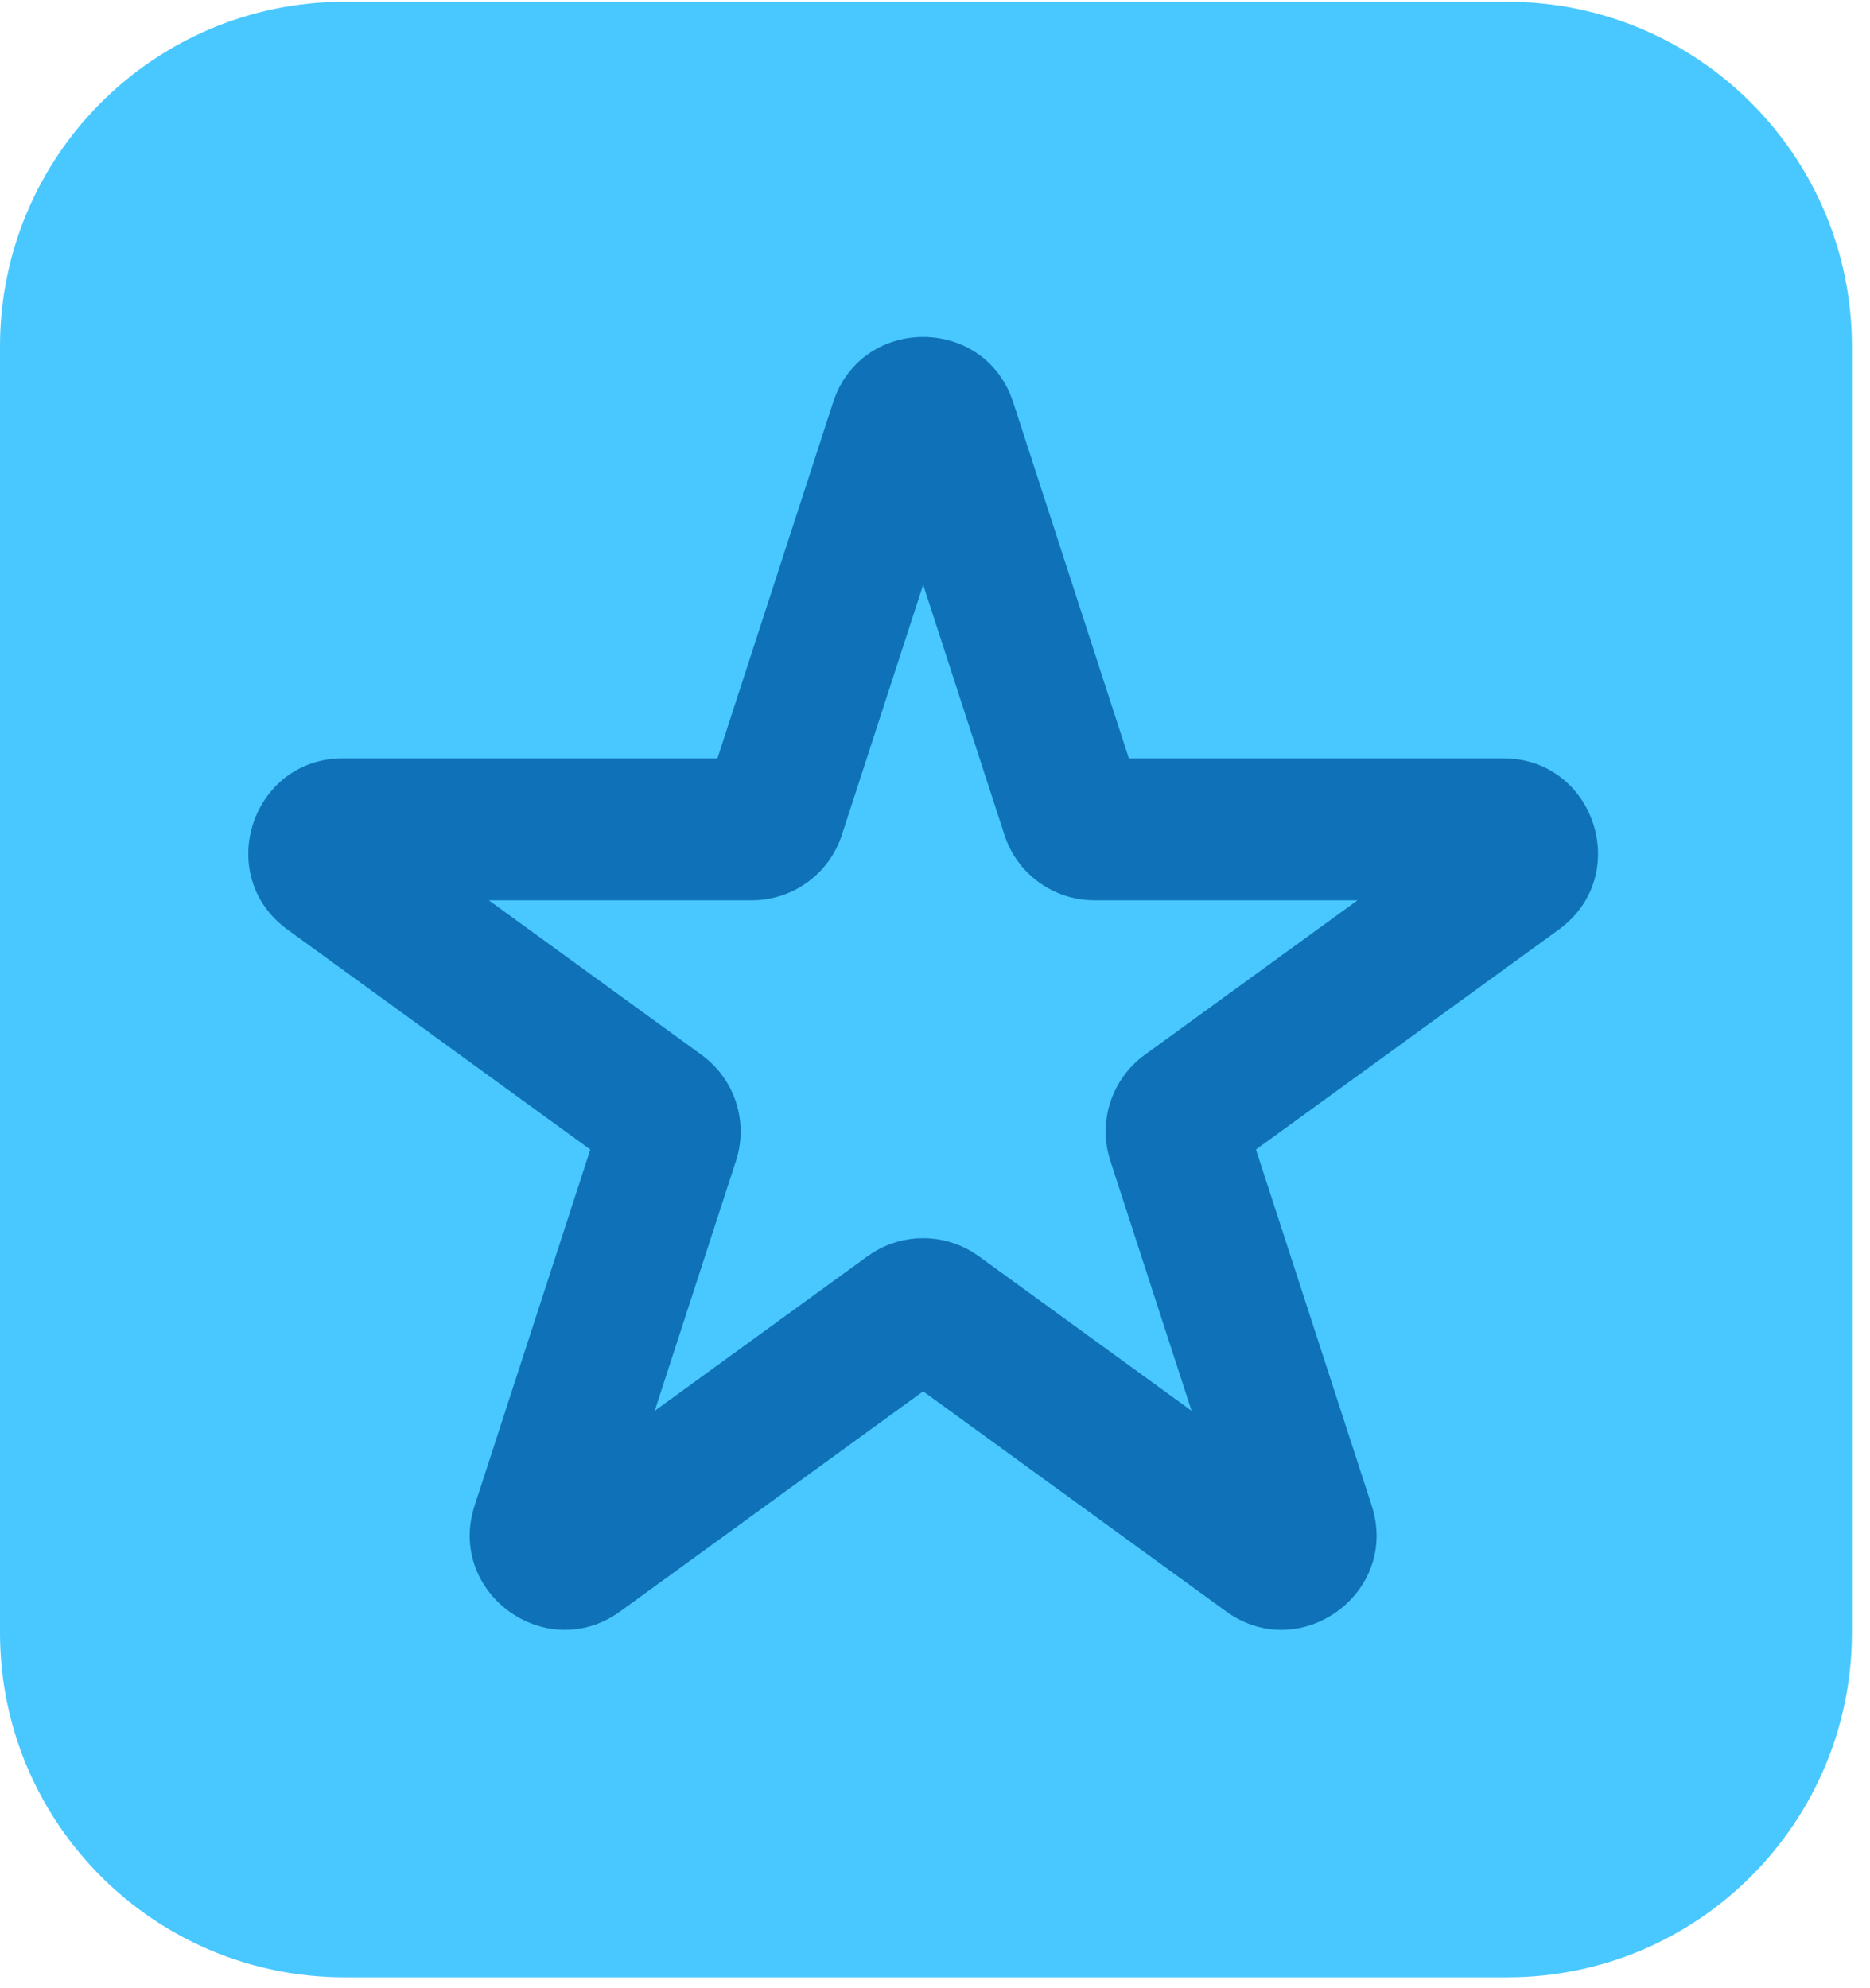
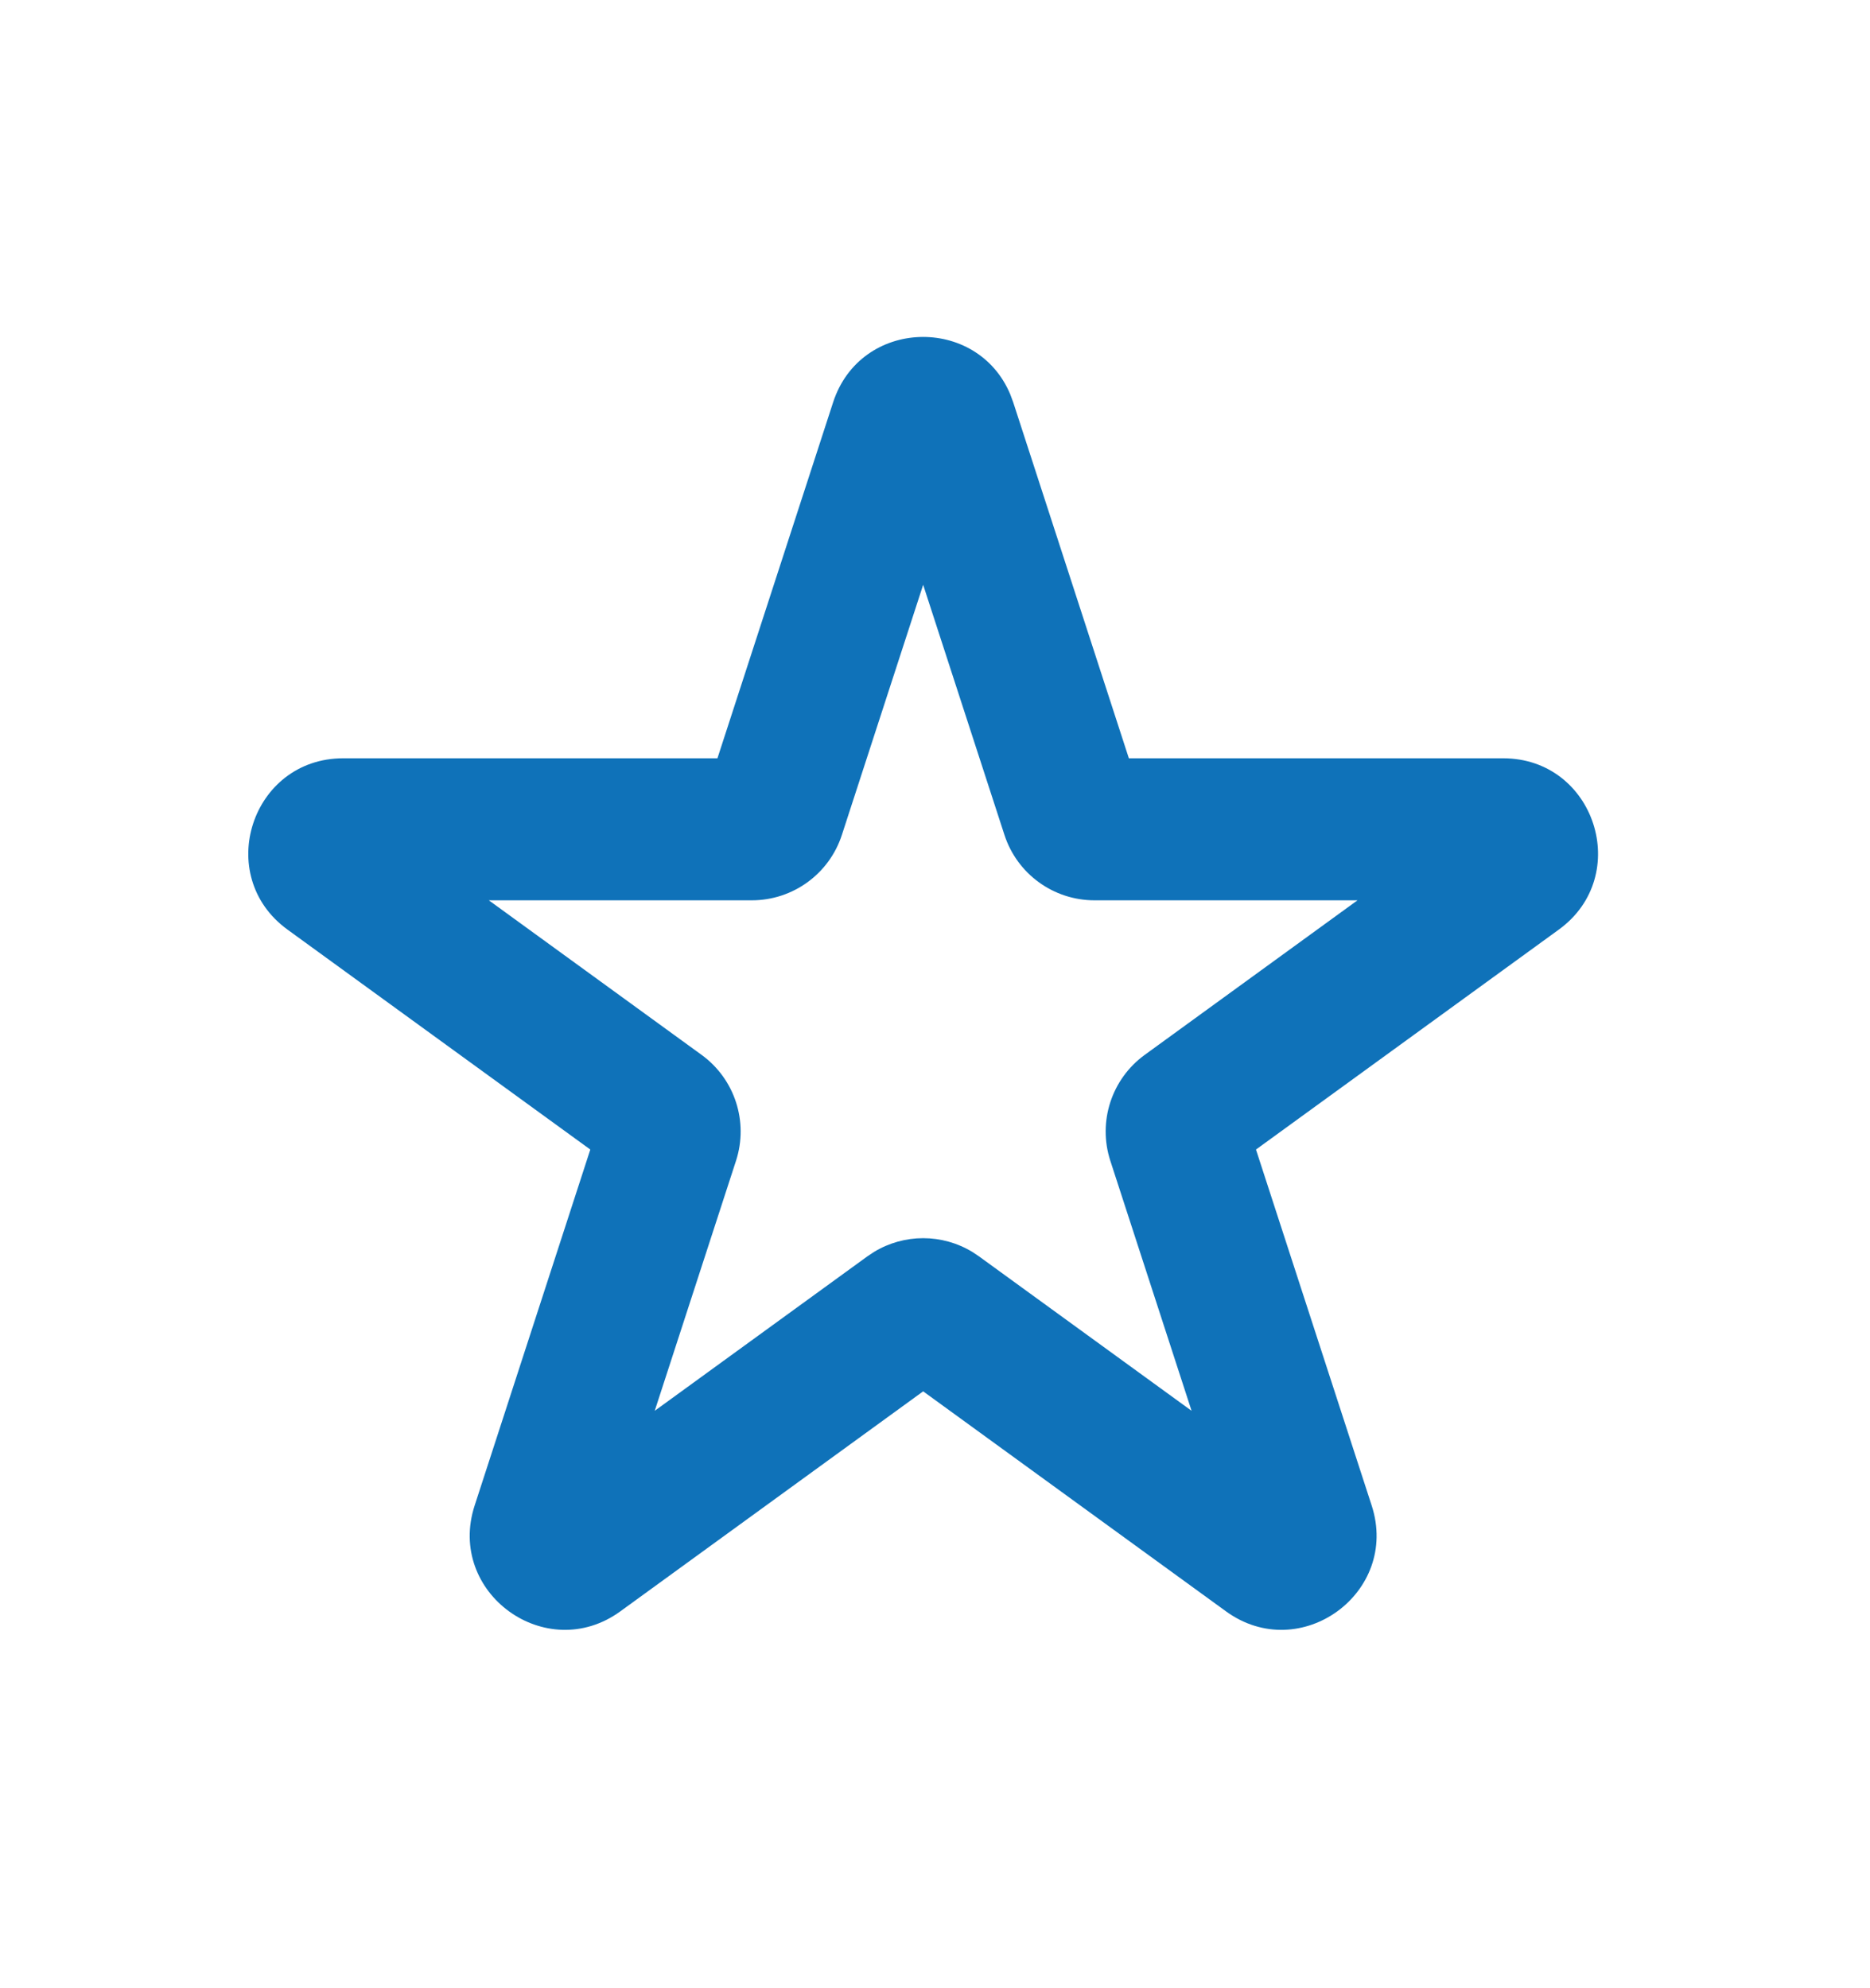
<svg xmlns="http://www.w3.org/2000/svg" width="79" height="84" viewBox="0 0 79 84" fill="none">
-   <path d="M63.679 0.075H14.557C6.518 0.075 0 6.592 0 14.632V68.984C0 77.023 6.518 83.541 14.557 83.541H63.679C71.718 83.541 78.236 77.023 78.236 68.984V14.632C78.236 6.592 71.718 0.075 63.679 0.075Z" fill="#49C8FF" />
  <path d="M35.195 17C36.355 13.43 41.285 13.318 42.681 16.665L42.805 17L47.69 32.038H63.503C67.378 32.038 68.989 36.997 65.854 39.275L53.06 48.568L57.948 63.608C59.145 67.293 54.928 70.357 51.793 68.079L39 58.784L26.207 68.079C23.072 70.357 18.854 67.293 20.052 63.608L24.938 48.568L12.145 39.275C9.011 36.997 10.622 32.038 14.497 32.038H30.309L35.195 17ZM35.566 35.275C35.031 36.922 33.495 38.038 31.763 38.038H20.651L29.64 44.569C31.042 45.588 31.629 47.393 31.094 49.041L27.66 59.606L36.648 53.077L36.917 52.898C38.195 52.118 39.805 52.118 41.083 52.898L41.352 53.077L50.339 59.606L46.906 49.041C46.371 47.393 46.958 45.588 48.359 44.569L57.349 38.038H46.237C44.504 38.038 42.969 36.922 42.434 35.275L39 24.708L35.566 35.275Z" fill="#0F72B9" />
</svg>